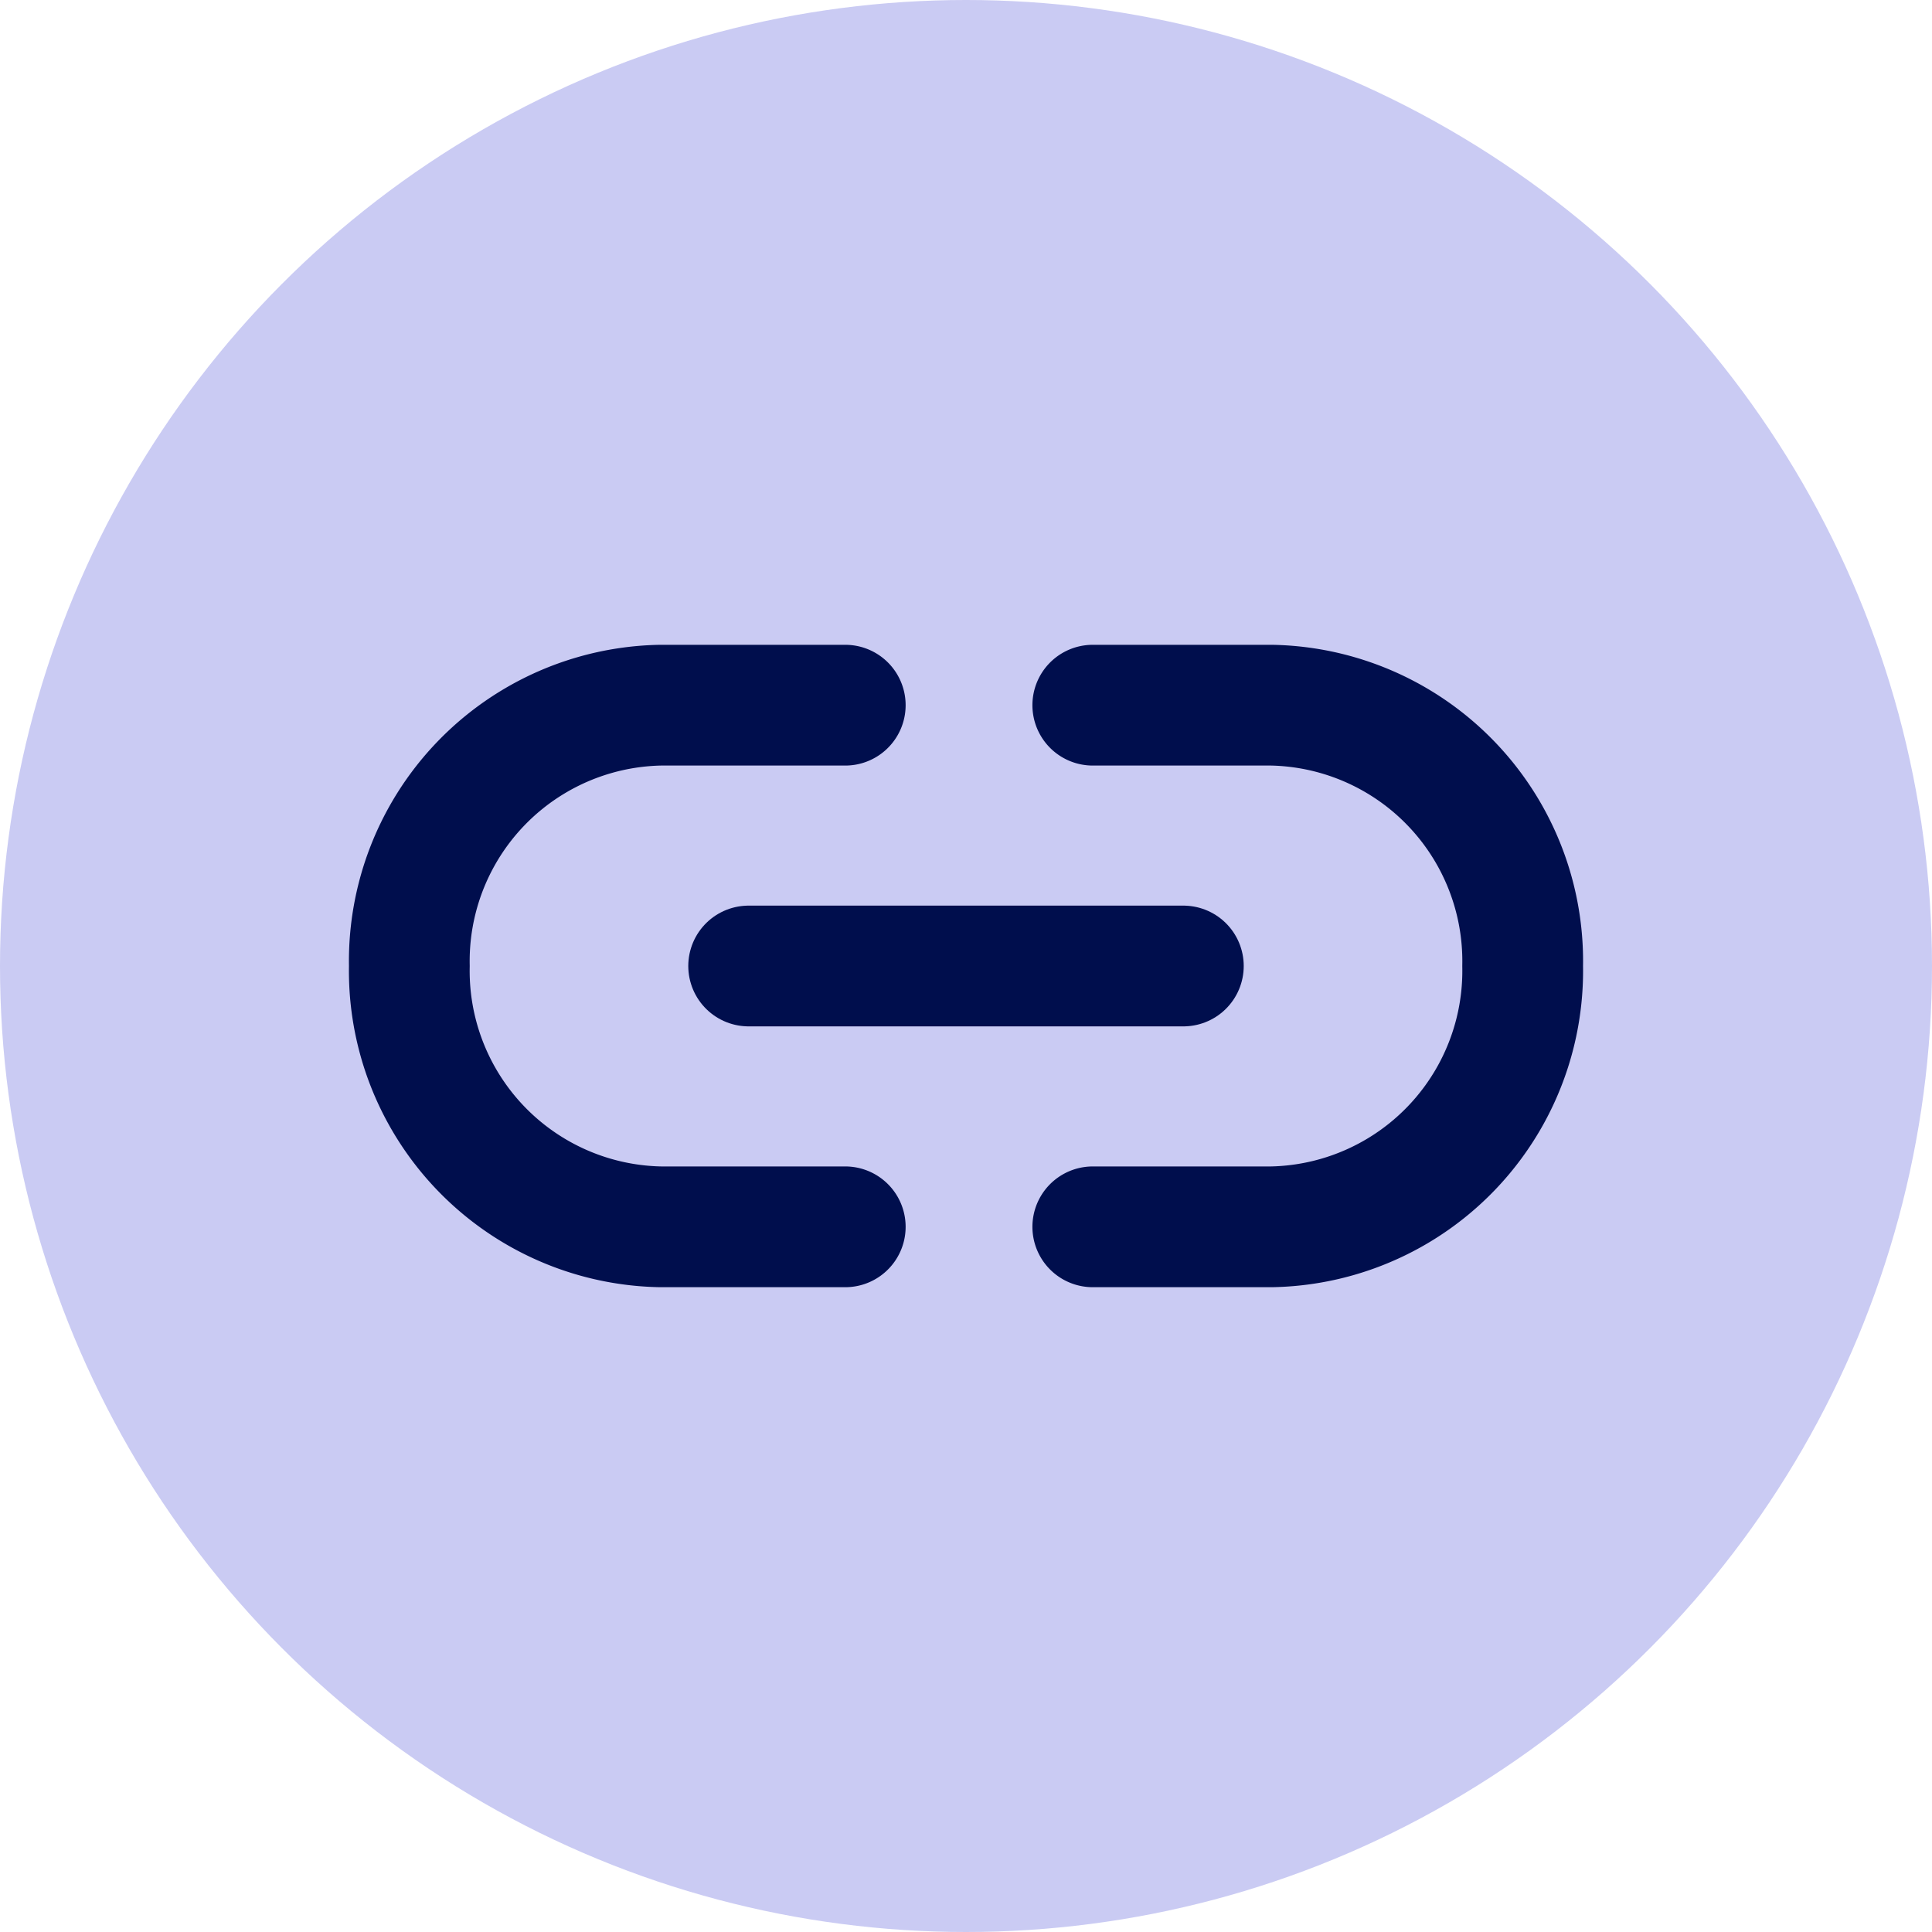
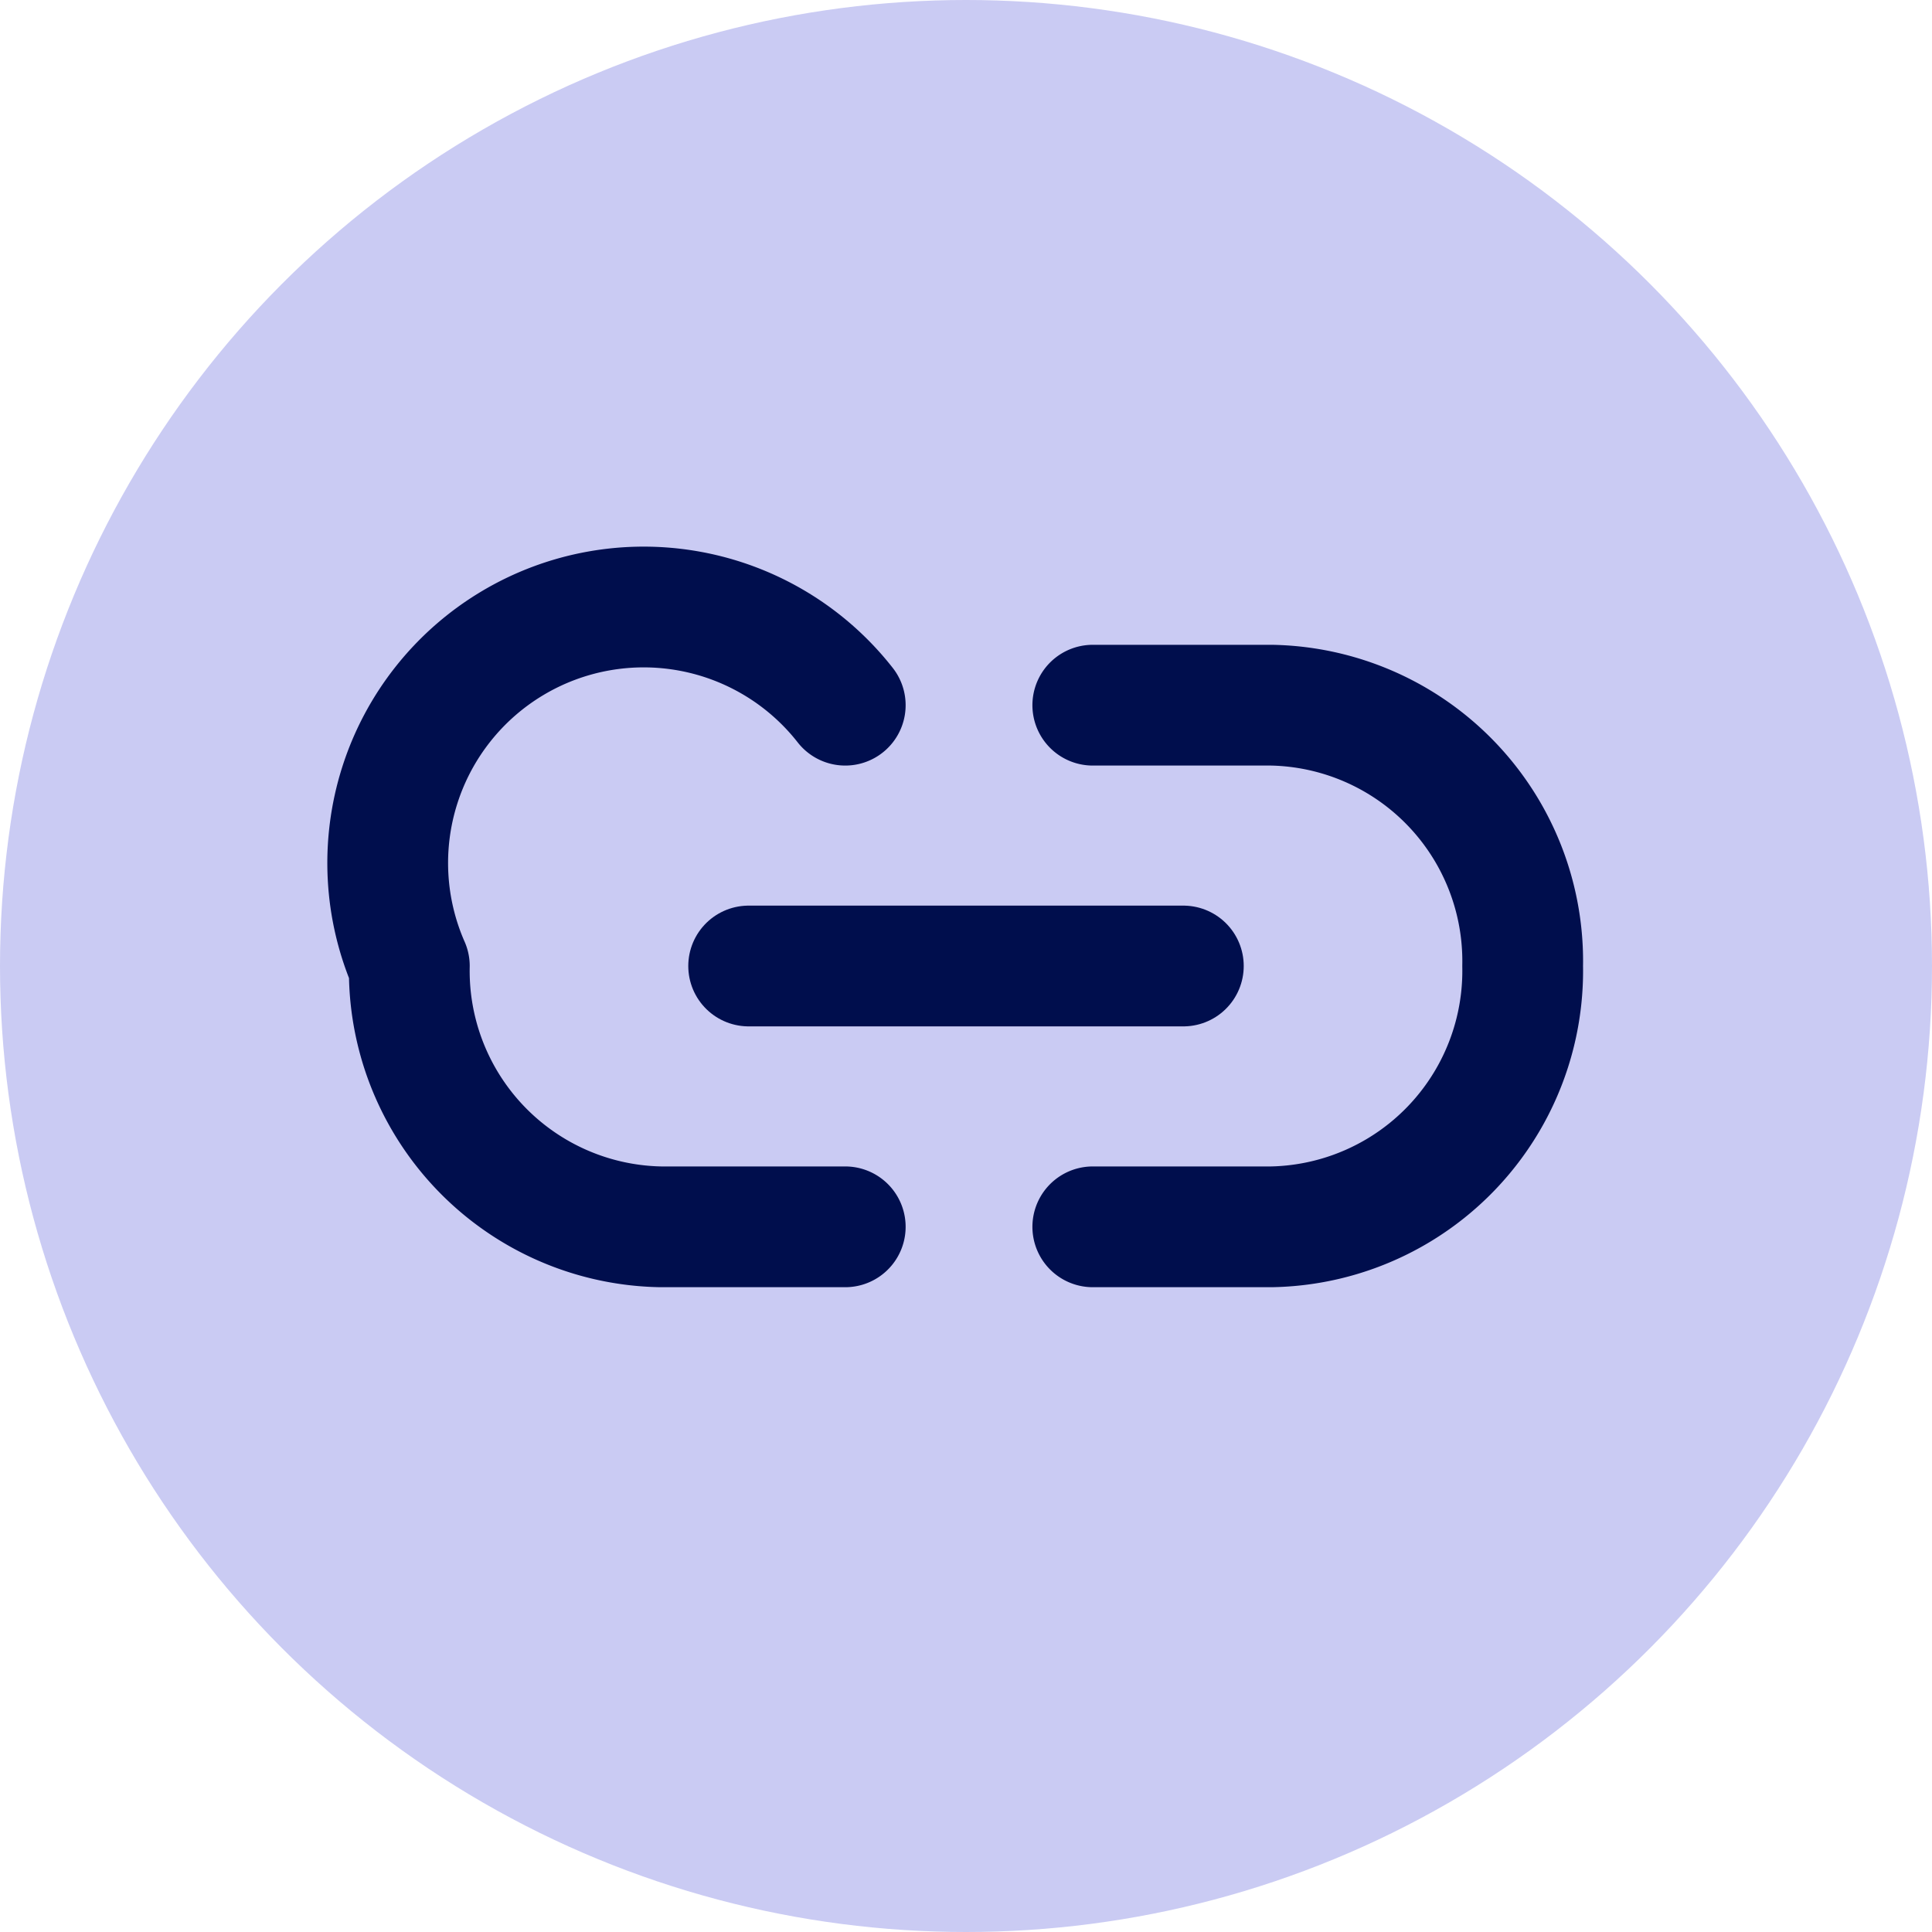
<svg xmlns="http://www.w3.org/2000/svg" width="16" height="16" viewBox="0 0 16 16">
  <defs>
    <style>.a{fill:#cacbf3;}.b,.c{fill:none;}.c{stroke:#000e4d;stroke-linecap:round;stroke-linejoin:round;}</style>
  </defs>
  <circle class="a" cx="8" cy="8" r="8" />
-   <rect class="b" x="-363.39" y="-487.66" width="1680" height="874" />
  <line class="c" x1="6.2" y1="8" x2="9.8" y2="8" />
-   <path class="c" d="M7,5.84H5.47A2.12,2.12,0,0,0,3.39,8a2.12,2.12,0,0,0,2.08,2.16H7" />
+   <path class="c" d="M7,5.84A2.12,2.12,0,0,0,3.39,8a2.12,2.12,0,0,0,2.08,2.16H7" />
  <path class="c" d="M9.05,10.16h1.48A2.12,2.12,0,0,0,12.61,8a2.12,2.12,0,0,0-2.08-2.16H9.05" />
</svg>